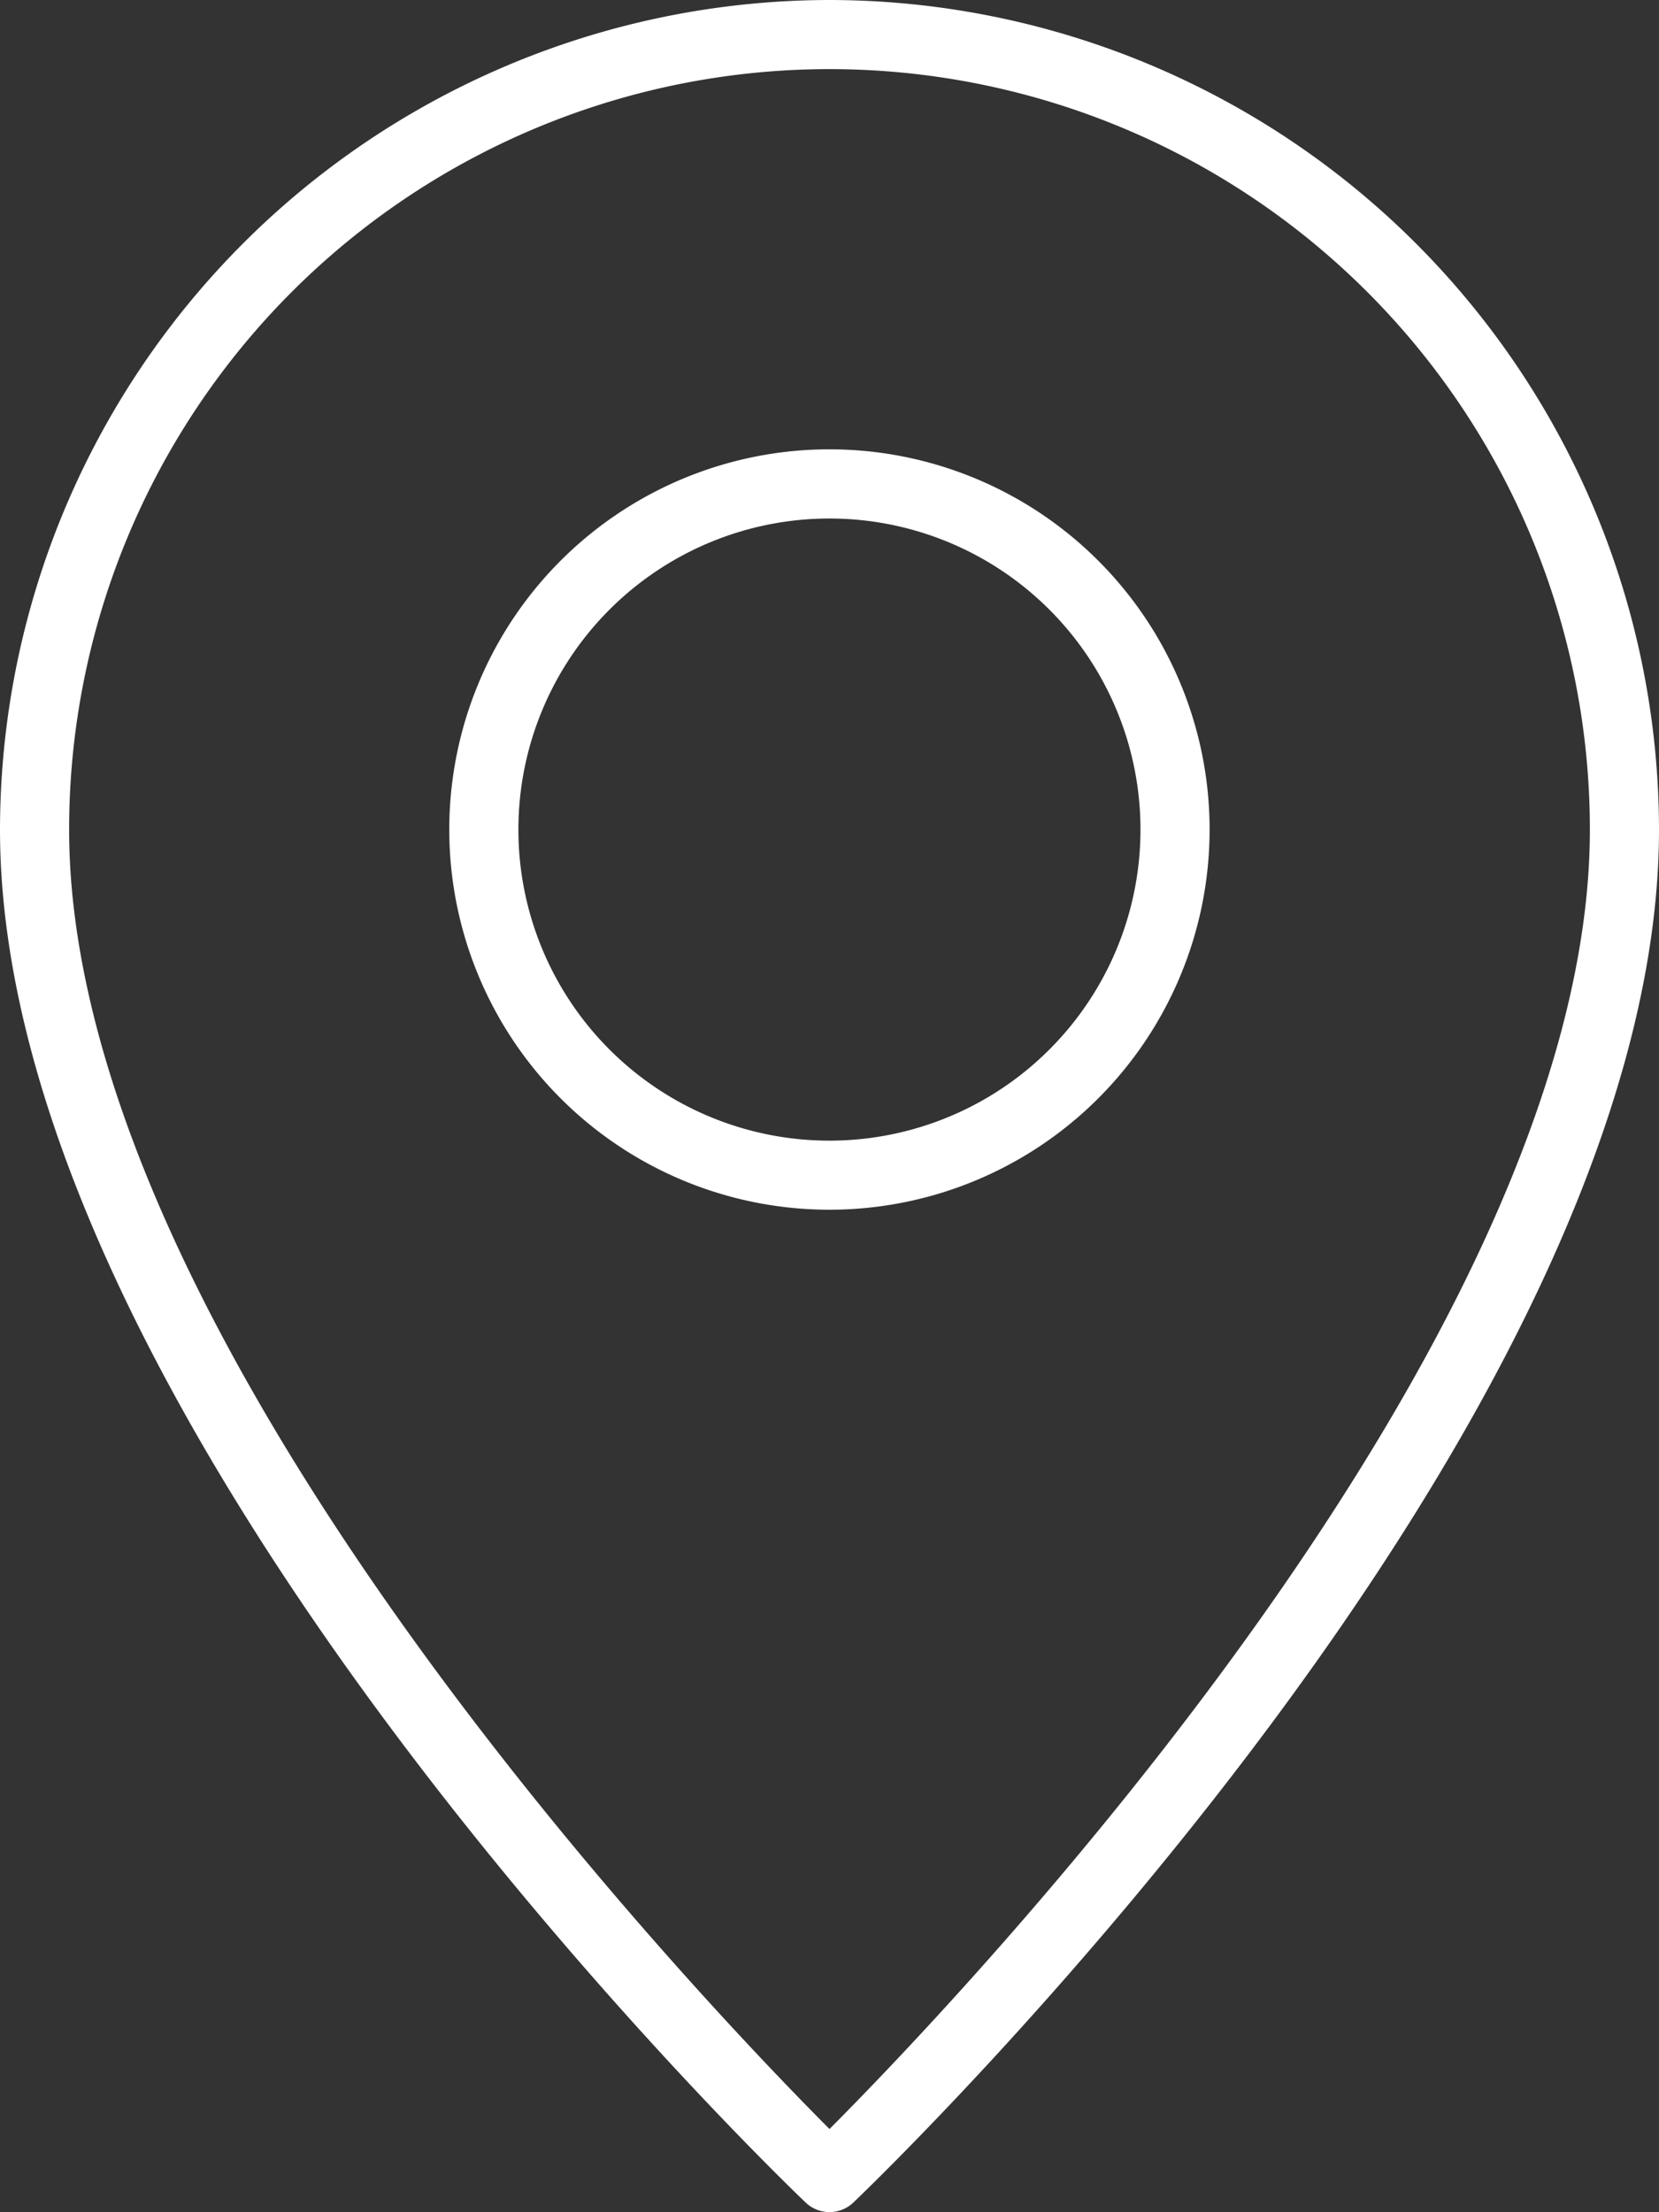
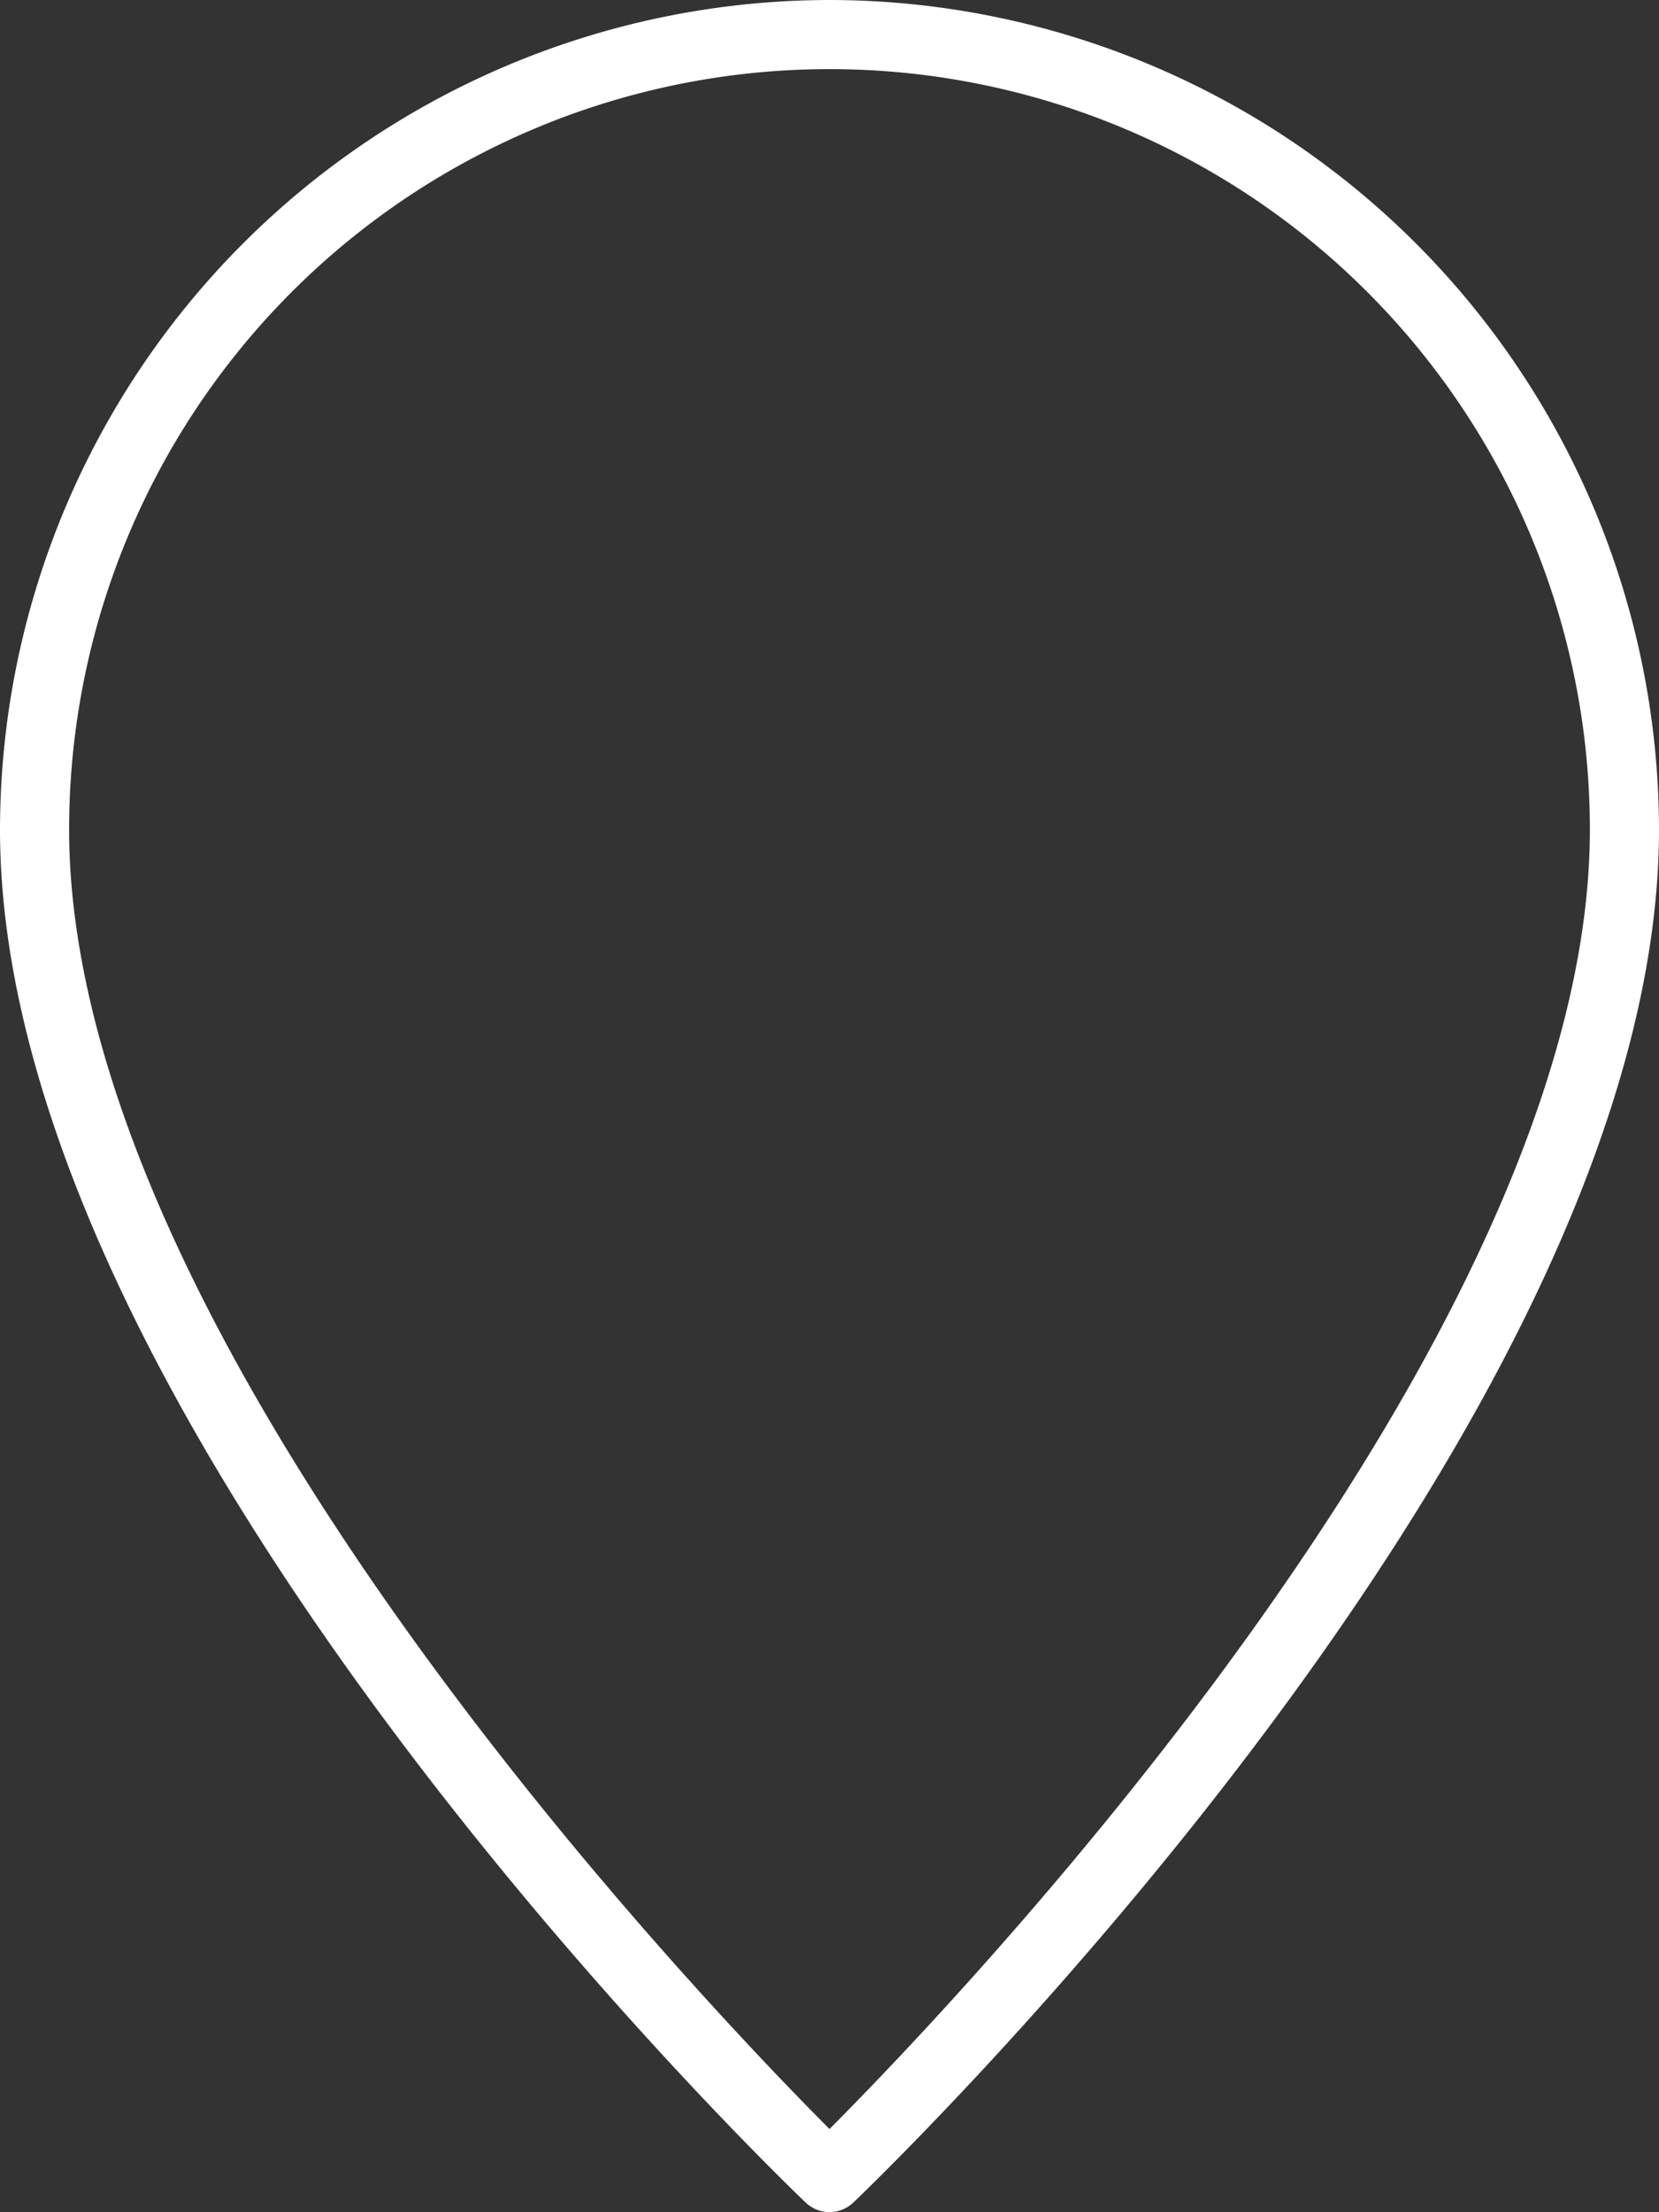
<svg xmlns="http://www.w3.org/2000/svg" width="27.554" height="36.738" viewBox="0 0 27.554 36.738">
  <rect x="0" y="0" width="27.554" height="36.738" fill="#333333" stroke="none" />
  <g id="Pin" transform="translate(-8)">
-     <path id="Pfad_62" data-name="Pfad 62" d="M27.314,13a6.314,6.314,0,1,0,6.314,6.314A6.314,6.314,0,0,0,27.314,13Zm0,11.481a5.166,5.166,0,1,1,5.166-5.166A5.166,5.166,0,0,1,27.314,24.481Z" transform="translate(-5.538 -5.538)" fill="#fff" />
-     <path id="Pfad_63" data-name="Pfad 63" d="M21.777,0A13.793,13.793,0,0,0,8,13.777c0,9.89,12.834,22.28,13.38,22.8a.574.574,0,0,0,.794,0c.546-.522,13.38-12.912,13.38-22.8A13.793,13.793,0,0,0,21.777,0Zm0,35.357C19.592,33.165,9.148,22.24,9.148,13.777a12.629,12.629,0,1,1,25.258,0C34.406,22.236,23.961,33.165,21.777,35.357Z" transform="translate(0)" fill="#fff" />
+     <path id="Pfad_63" data-name="Pfad 63" d="M21.777,0A13.793,13.793,0,0,0,8,13.777c0,9.89,12.834,22.28,13.38,22.8a.574.574,0,0,0,.794,0c.546-.522,13.38-12.912,13.38-22.8A13.793,13.793,0,0,0,21.777,0m0,35.357C19.592,33.165,9.148,22.24,9.148,13.777a12.629,12.629,0,1,1,25.258,0C34.406,22.236,23.961,33.165,21.777,35.357Z" transform="translate(0)" fill="#fff" />
  </g>
</svg>